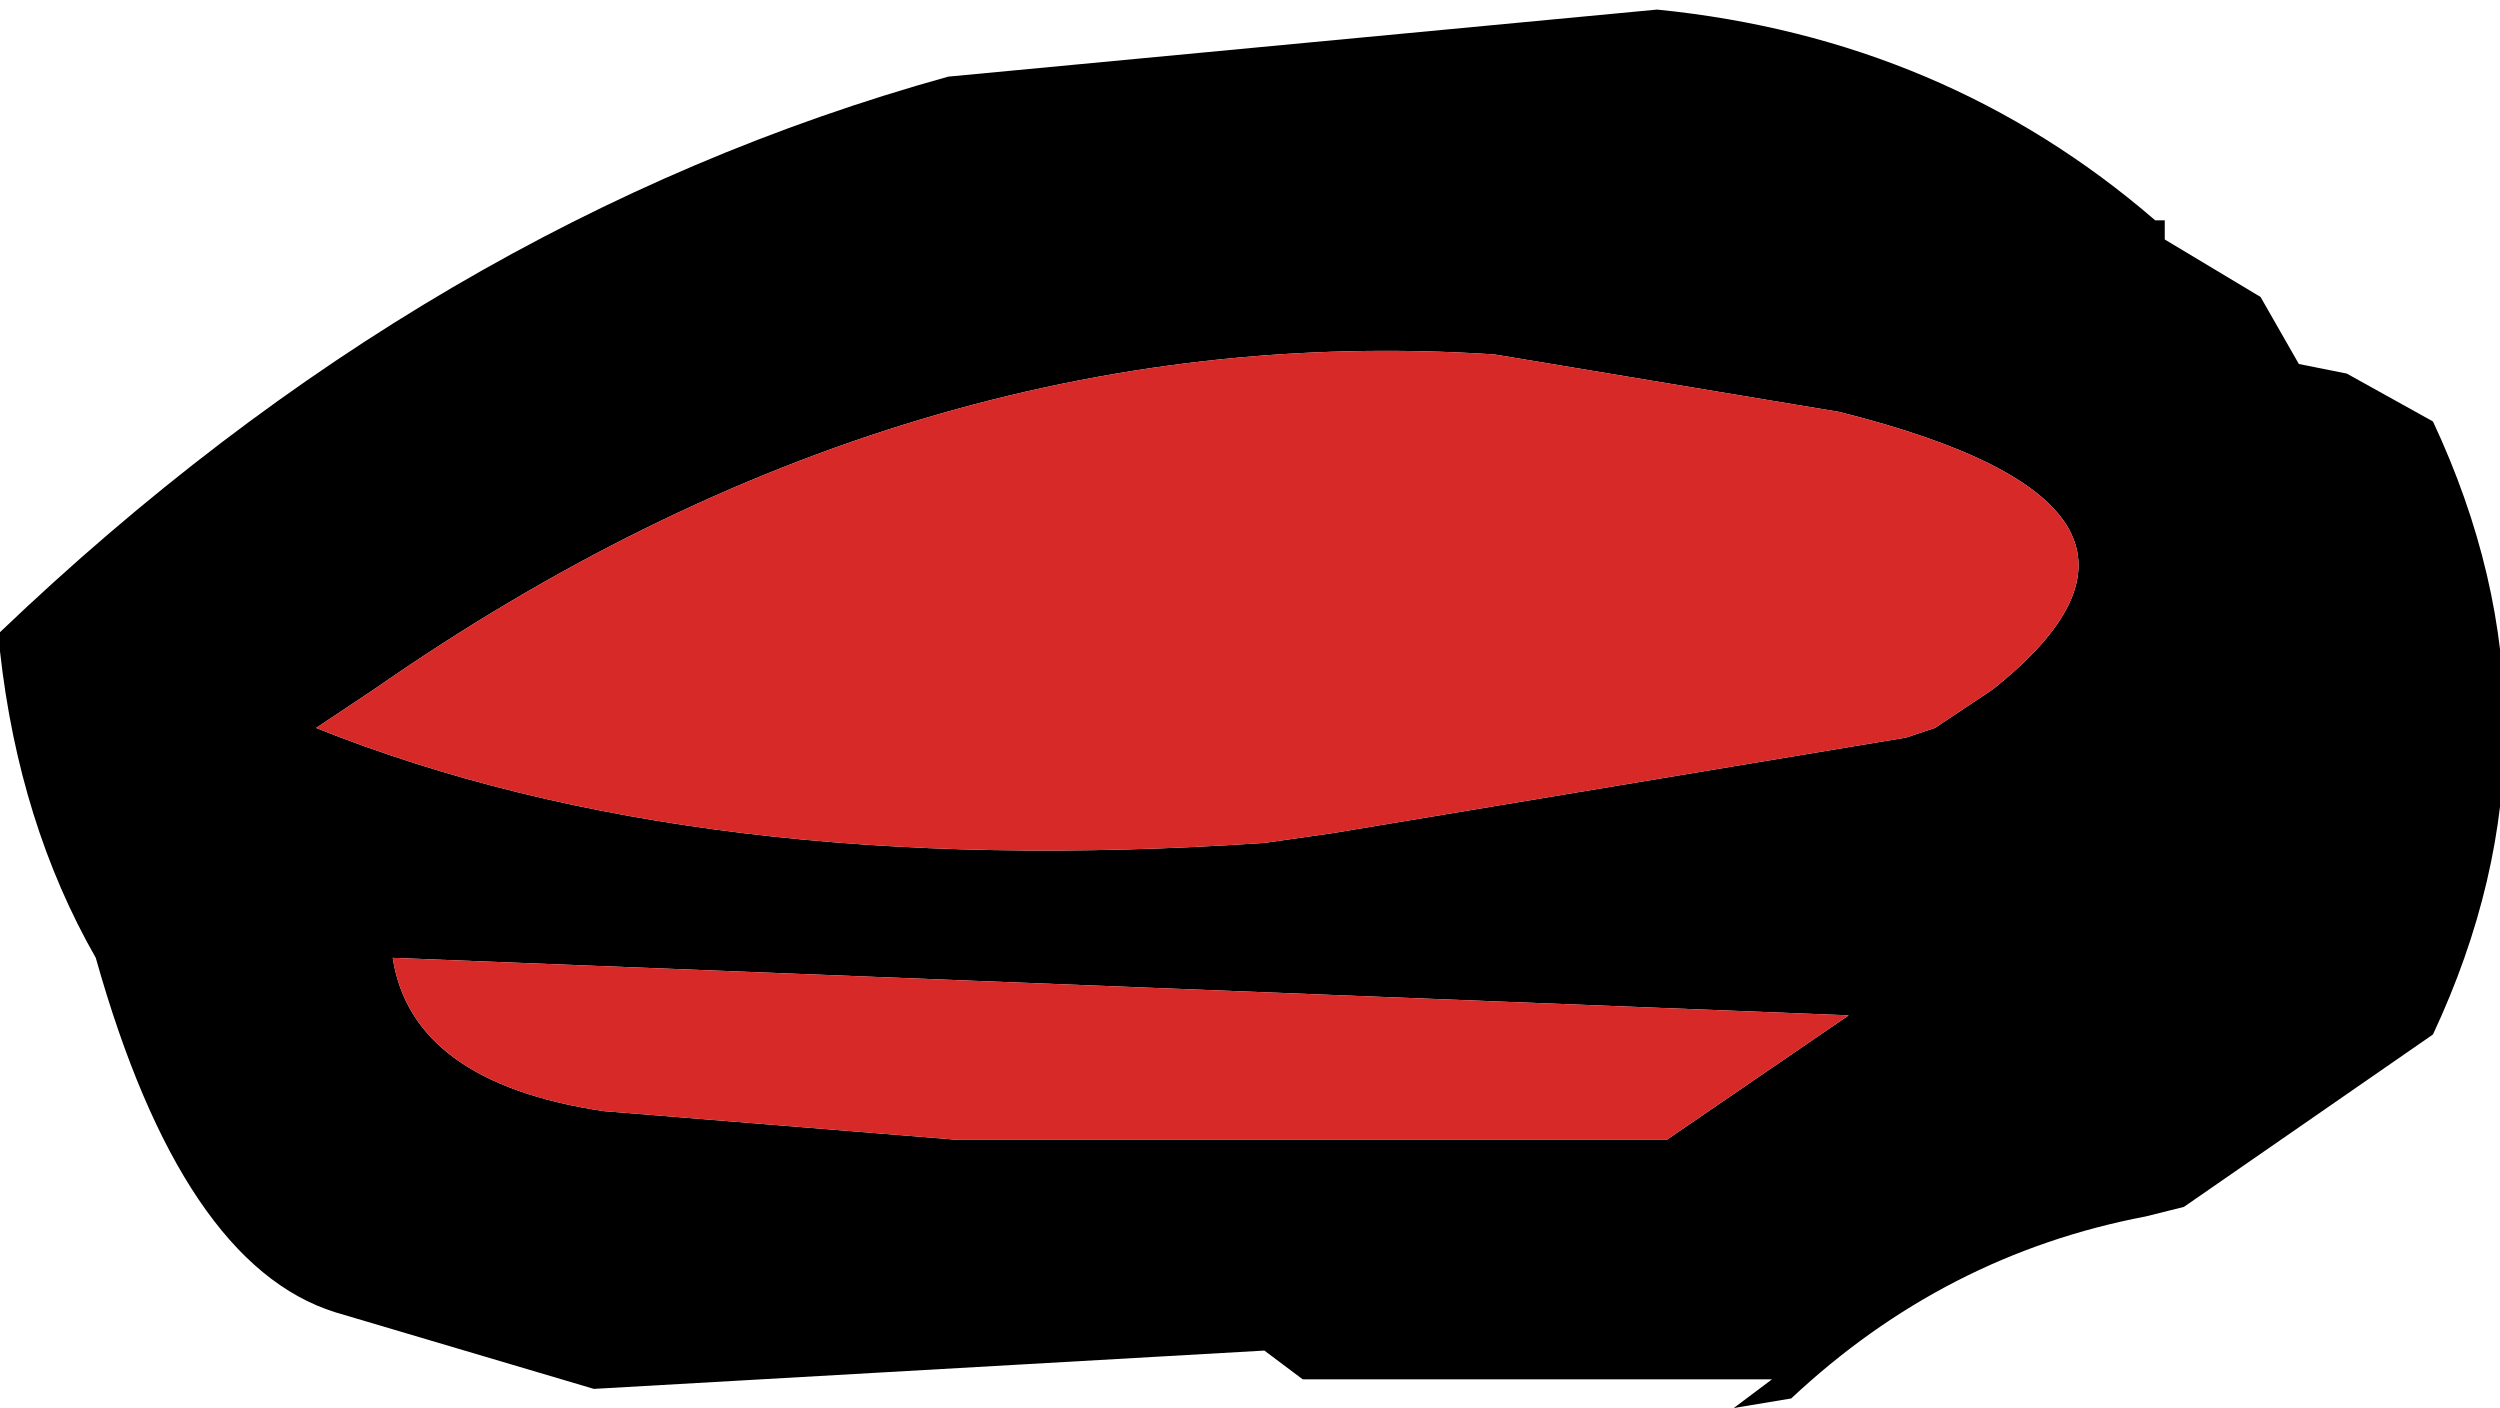
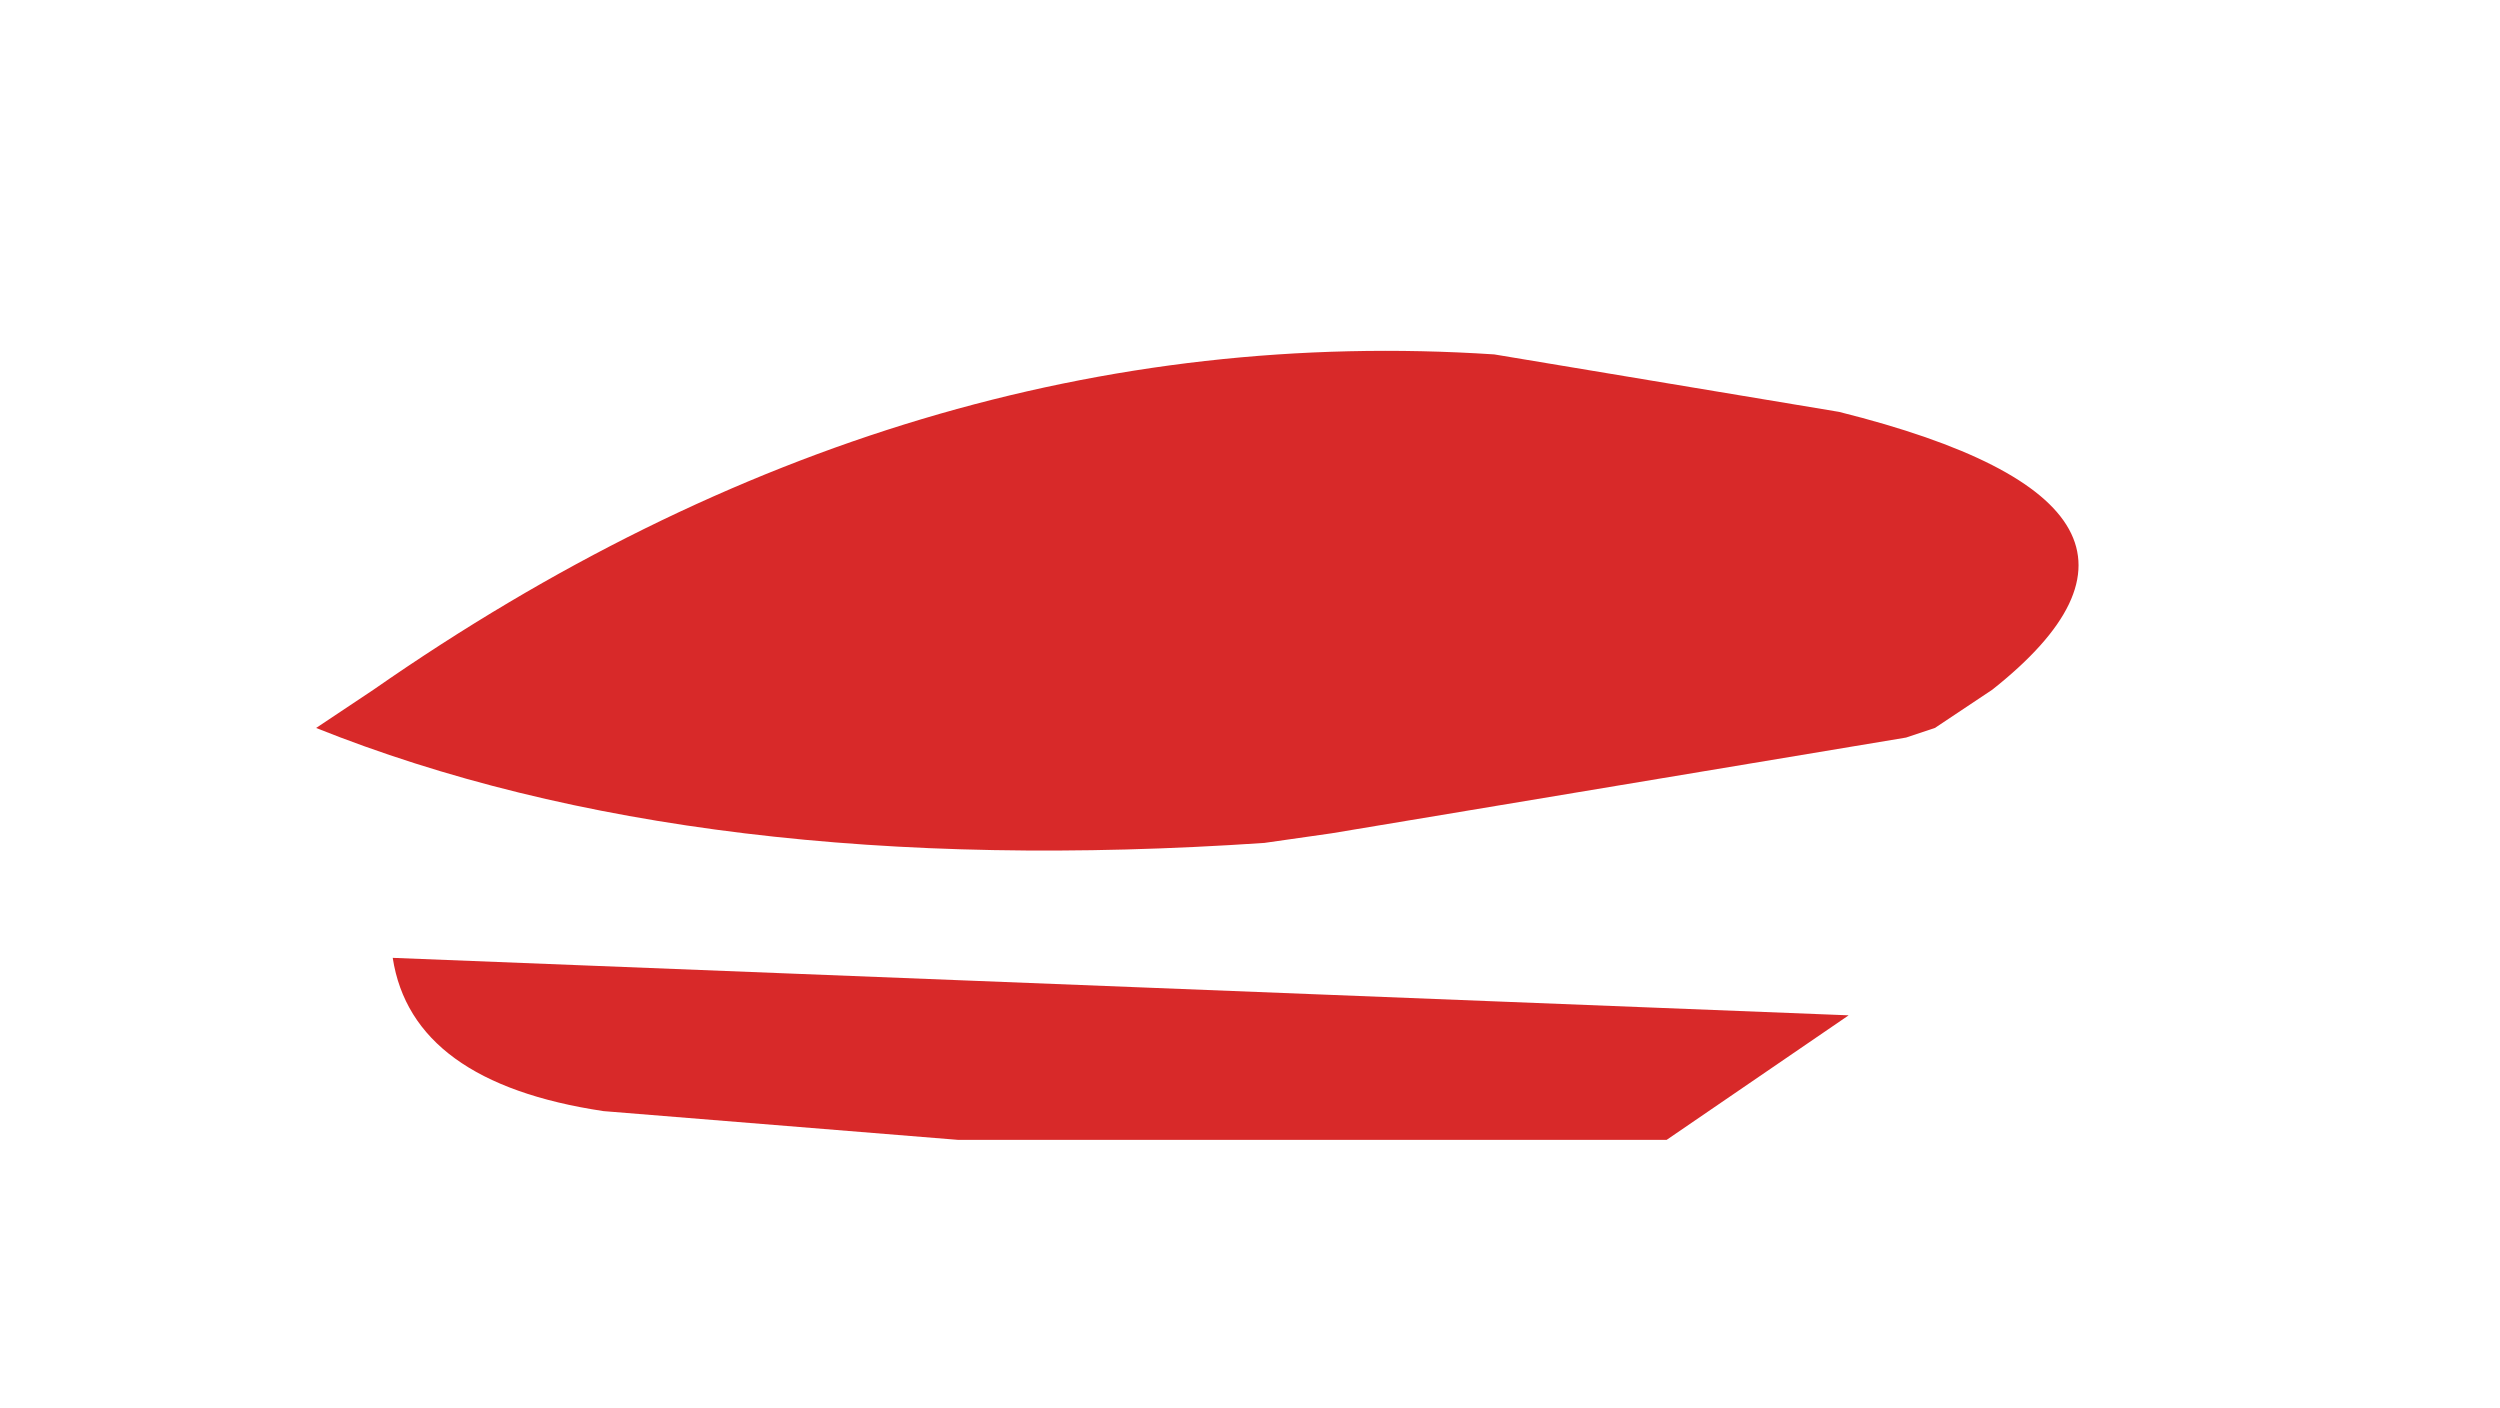
<svg xmlns="http://www.w3.org/2000/svg" height="7.35px" width="13.05px">
  <g transform="matrix(1.0, 0.0, 0.0, 1.0, -20.2, -52.75)">
-     <path d="M32.2 54.65 L32.45 54.7 32.9 54.95 Q33.65 56.55 32.9 58.15 L31.6 59.05 31.4 59.1 Q30.35 59.3 29.55 60.05 L29.25 60.1 29.45 59.95 27.0 59.95 26.8 59.8 23.3 60.0 21.95 59.6 Q21.15 59.35 20.7 57.75 20.3 57.05 20.2 56.15 L20.2 56.05 Q22.45 53.9 25.15 53.15 L28.85 52.8 Q30.35 52.95 31.45 53.9 L31.5 53.9 31.5 54.0 32.0 54.3 32.2 54.65 M28.0 54.6 Q24.95 54.4 22.15 56.35 L21.85 56.55 Q23.85 57.35 26.8 57.15 L27.15 57.1 30.15 56.6 30.3 56.55 30.6 56.35 Q31.8 55.4 29.8 54.9 L28.0 54.6 M25.2 58.7 L28.9 58.7 29.85 58.05 22.25 57.75 Q22.35 58.4 23.35 58.55 L25.2 58.7" fill="#000000" fill-rule="evenodd" stroke="none" />
    <path d="M25.2 58.7 L23.35 58.55 Q22.35 58.4 22.25 57.75 L29.85 58.05 28.9 58.7 25.2 58.7 M28.0 54.6 L29.8 54.9 Q31.8 55.4 30.6 56.35 L30.3 56.55 30.15 56.6 27.15 57.1 26.8 57.15 Q23.85 57.35 21.85 56.55 L22.15 56.35 Q24.95 54.4 28.0 54.6" fill="#d82929" fill-rule="evenodd" stroke="none" />
  </g>
</svg>